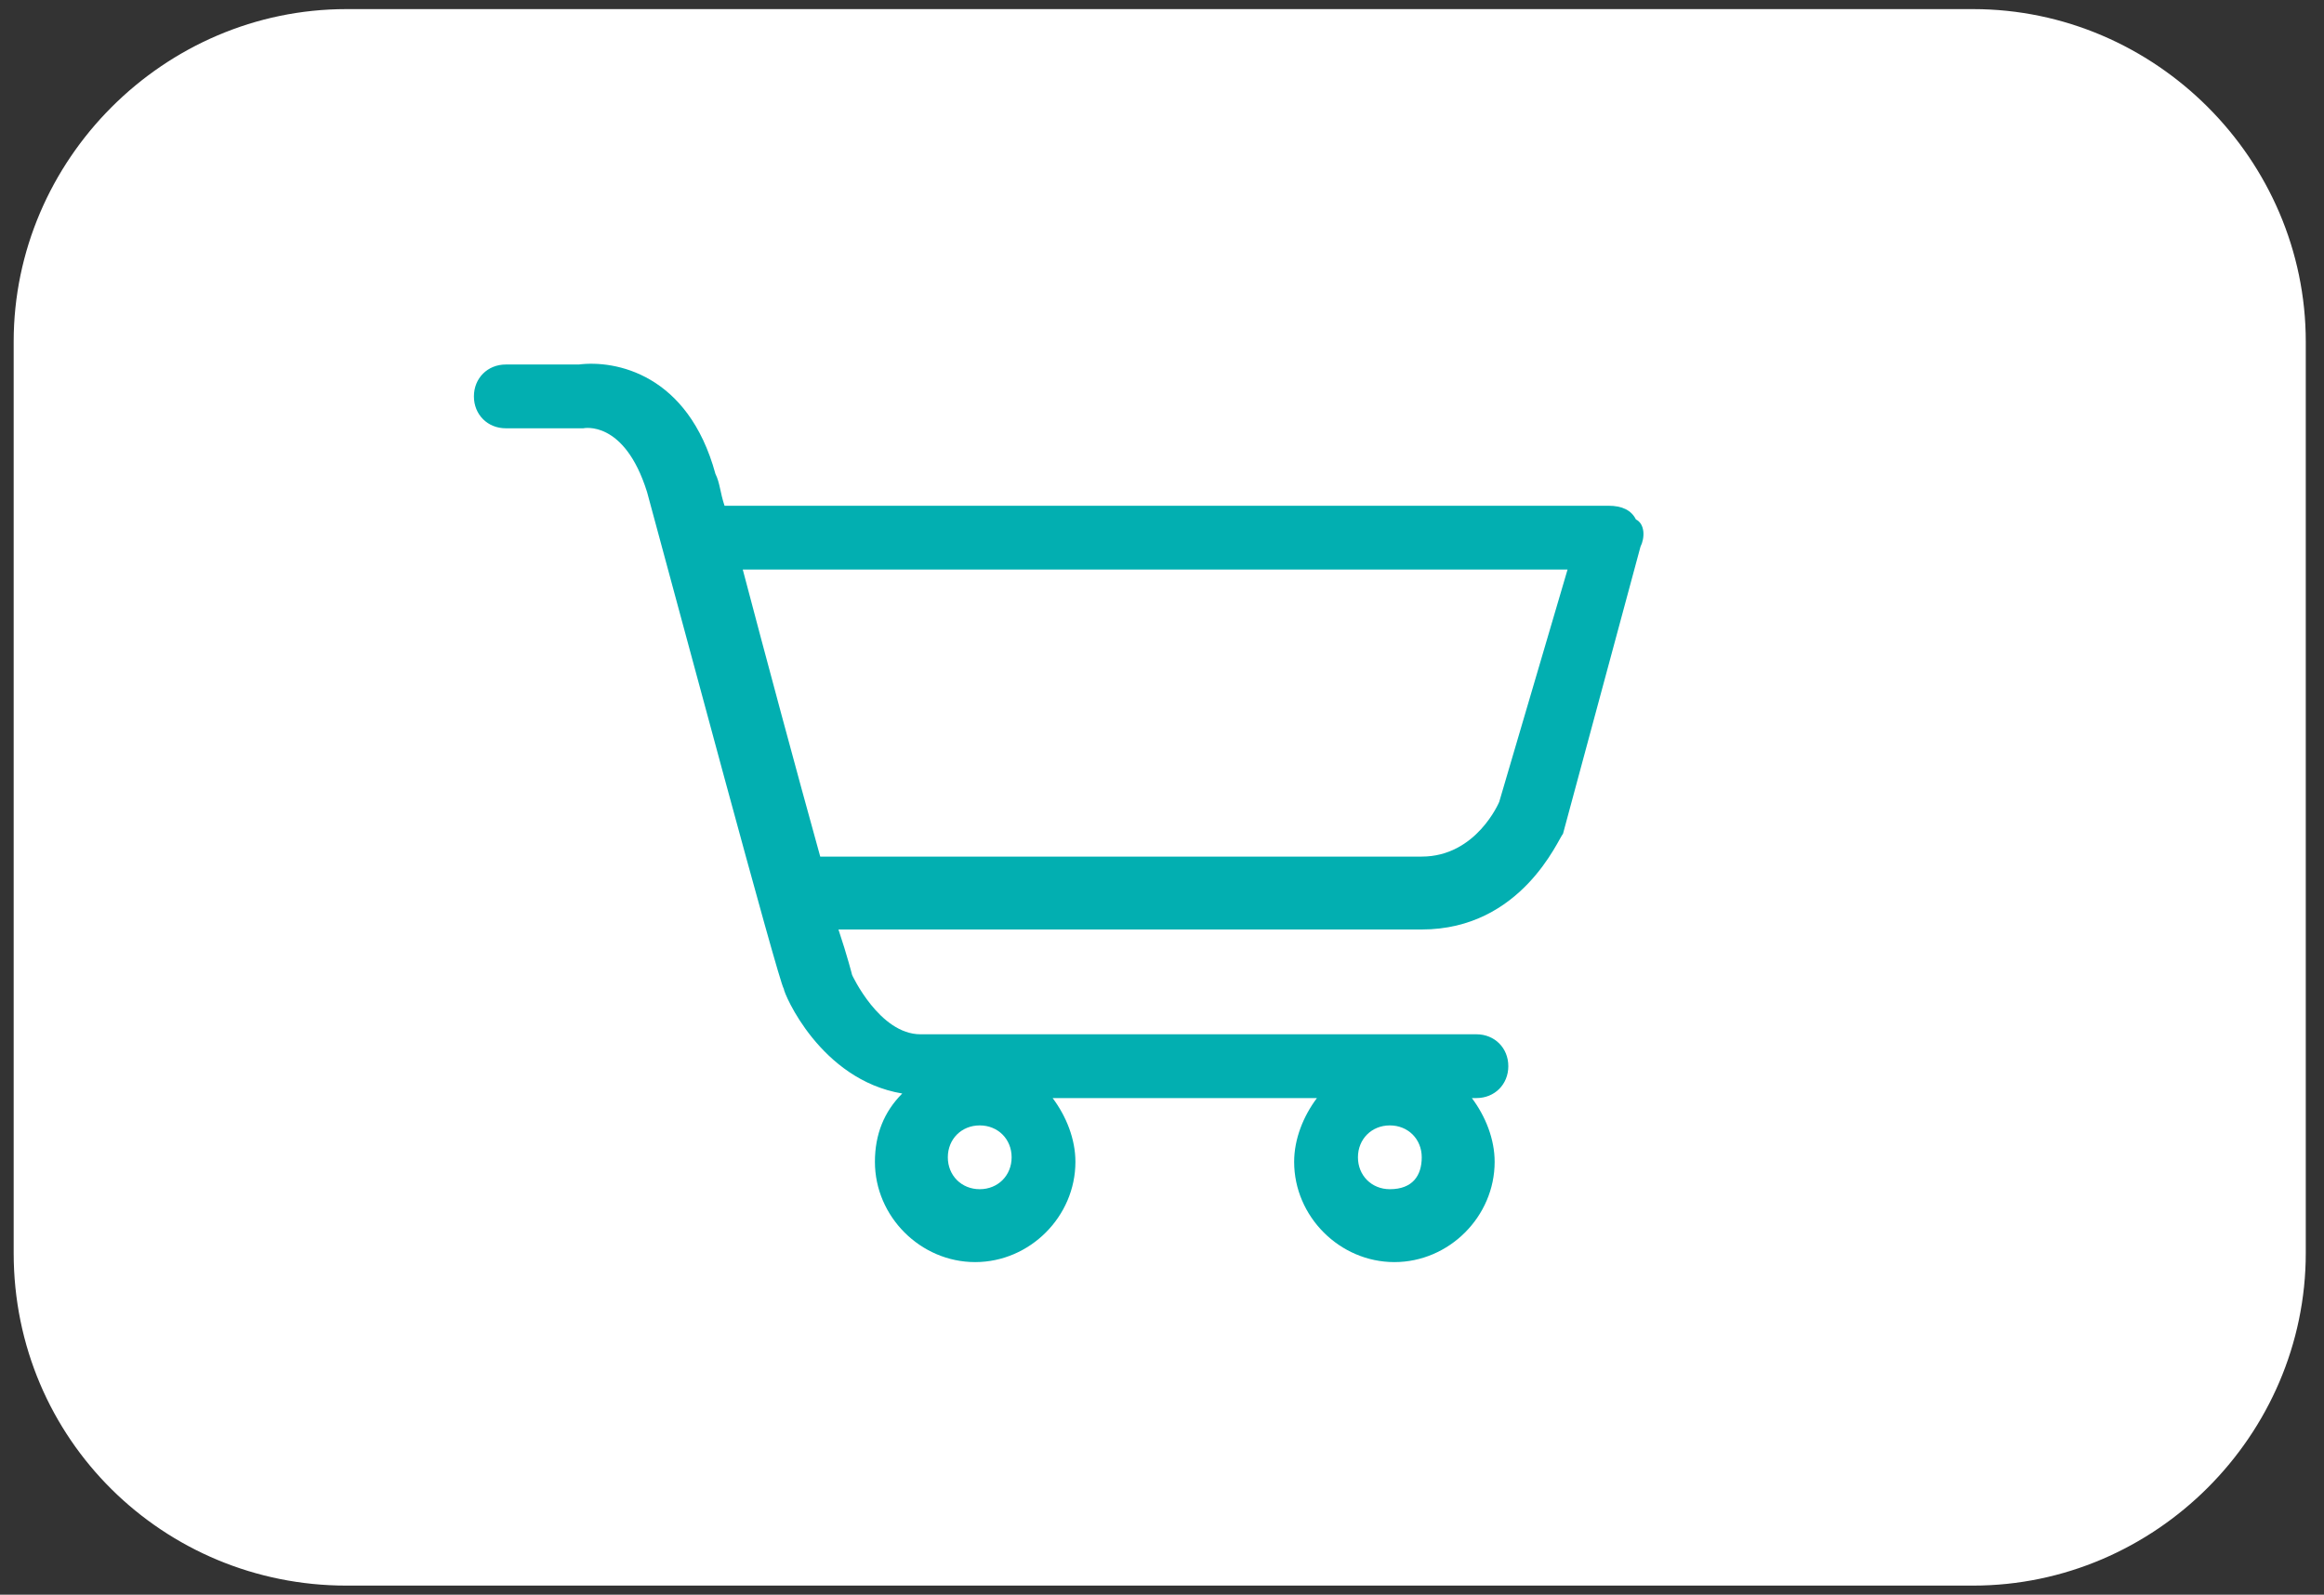
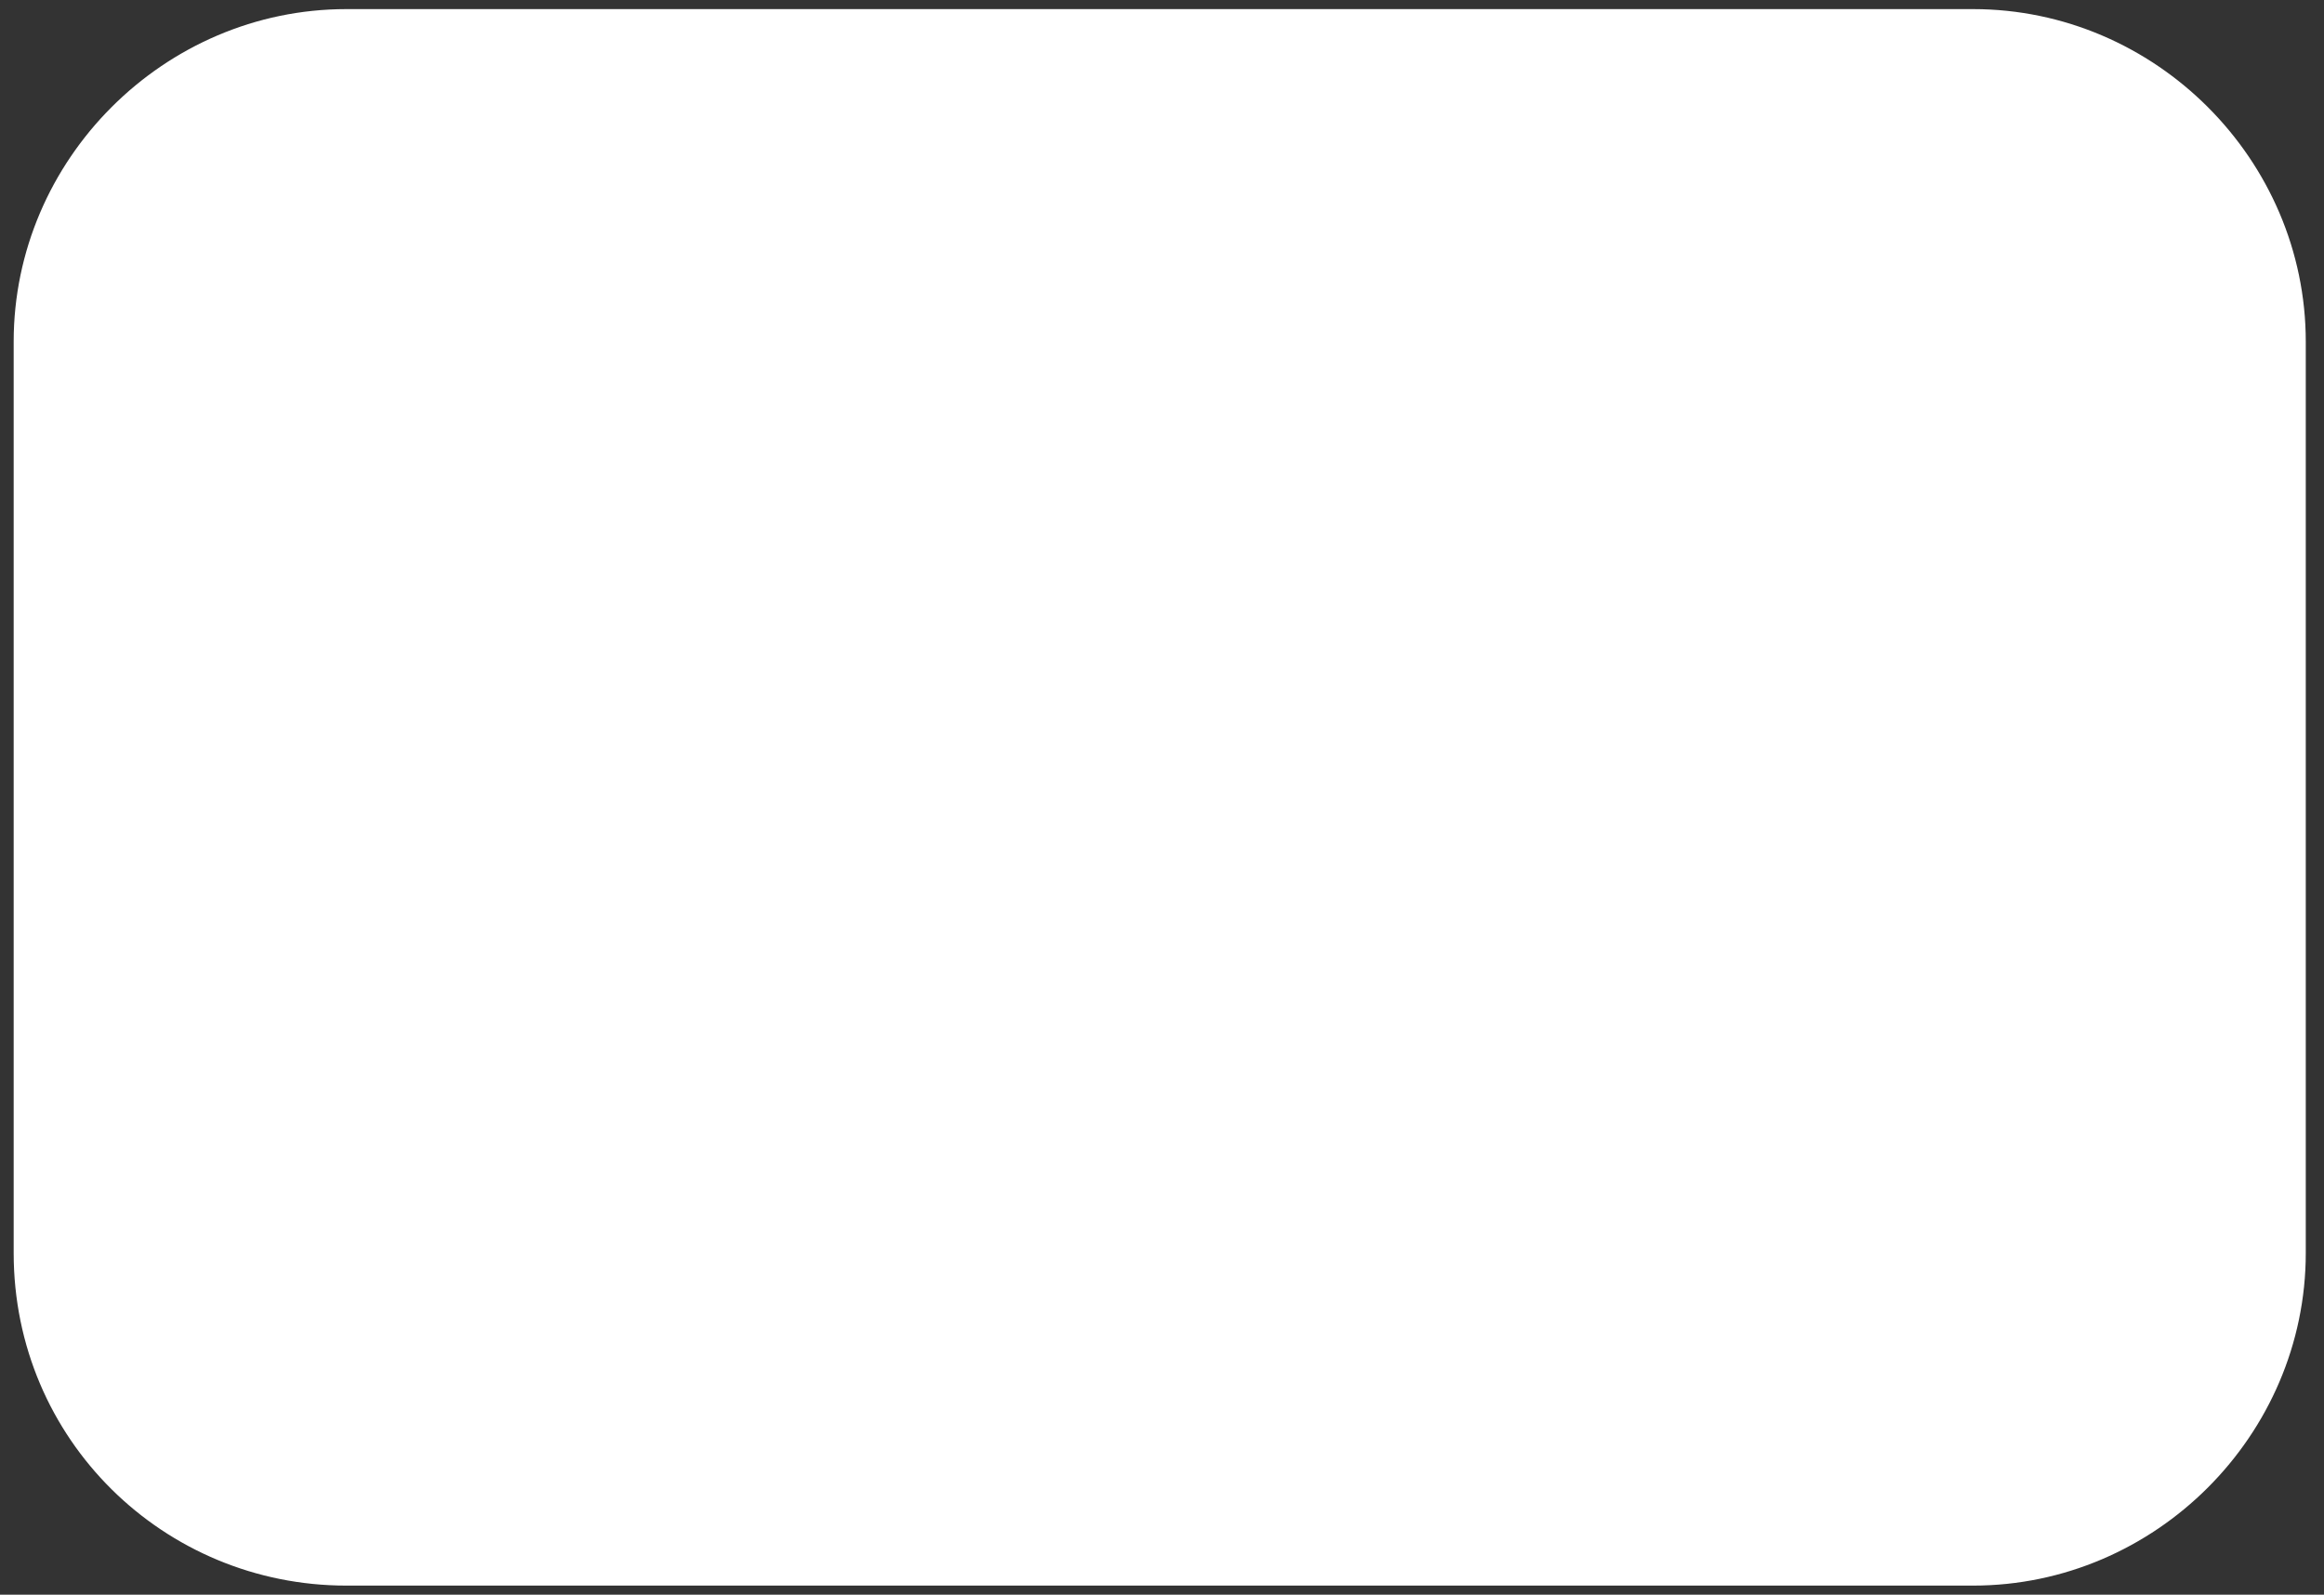
<svg xmlns="http://www.w3.org/2000/svg" version="1.1" id="Capa_1" x="0px" y="0px" viewBox="0 0 51 35" style="enable-background:new 0 0 51 35;" xml:space="preserve">
  <rect x="0" y="0" width="51" height="35" fill="#333333" stroke="none" />
  <style type="text/css"> .st0{fill:#FFFFFF;} .st1{fill:none;stroke:#02AFAA;stroke-width:1.437;stroke-linecap:round;stroke-miterlimit:10;} .st2{fill:none;stroke:#02AFAA;stroke-width:1.437;stroke-linecap:round;stroke-linejoin:round;stroke-miterlimit:10;} .st3{fill:#02AFB1;} </style>
  <g>
    <path class="st0" d="M7.6,34.8h35.7c4,0,7.3-3.3,7.3-7.3v-20c0-4-3.3-7.3-7.3-7.3H7.6c-4,0-7.3,3.3-7.3,7.3v20 C0.3,31.6,3.6,34.8,7.6,34.8" />
  </g>
-   <path class="st3" d="M35.9,11.4c-0.1-0.2-0.3-0.3-0.6-0.3H15.9c-0.1-0.3-0.1-0.5-0.2-0.7c-0.6-2.2-2.2-2.5-3-2.4h-1.6 c-0.4,0-0.7,0.3-0.7,0.7s0.3,0.7,0.7,0.7h1.6l0.1,0c0,0,0.9-0.2,1.4,1.4c0.6,2.2,2.9,10.8,3,10.9c0,0.1,0.8,2,2.6,2.3 c-0.4,0.4-0.6,0.9-0.6,1.5c0,1.2,1,2.2,2.2,2.2c1.2,0,2.2-1,2.2-2.2c0-0.5-0.2-1-0.5-1.4h5.8c-0.3,0.4-0.5,0.9-0.5,1.4 c0,1.2,1,2.2,2.2,2.2s2.2-1,2.2-2.2c0-0.5-0.2-1-0.5-1.4h0.1c0.4,0,0.7-0.3,0.7-0.7s-0.3-0.7-0.7-0.7H20.2c-0.9,0-1.5-1.3-1.5-1.3 c0,0-0.1-0.4-0.3-1h12.8c2.2,0,3-2,3.1-2.1L36,12C36.1,11.8,36.1,11.5,35.9,11.4z M30.5,26.1c-0.4,0-0.7-0.3-0.7-0.7 s0.3-0.7,0.7-0.7c0.4,0,0.7,0.3,0.7,0.7S31,26.1,30.5,26.1z M21.5,26.1c-0.4,0-0.7-0.3-0.7-0.7s0.3-0.7,0.7-0.7 c0.4,0,0.7,0.3,0.7,0.7S21.9,26.1,21.5,26.1z M32.9,17.6c0,0-0.5,1.2-1.7,1.2H18c-0.5-1.8-1.2-4.4-1.7-6.3h18.1L32.9,17.6z" />
</svg>